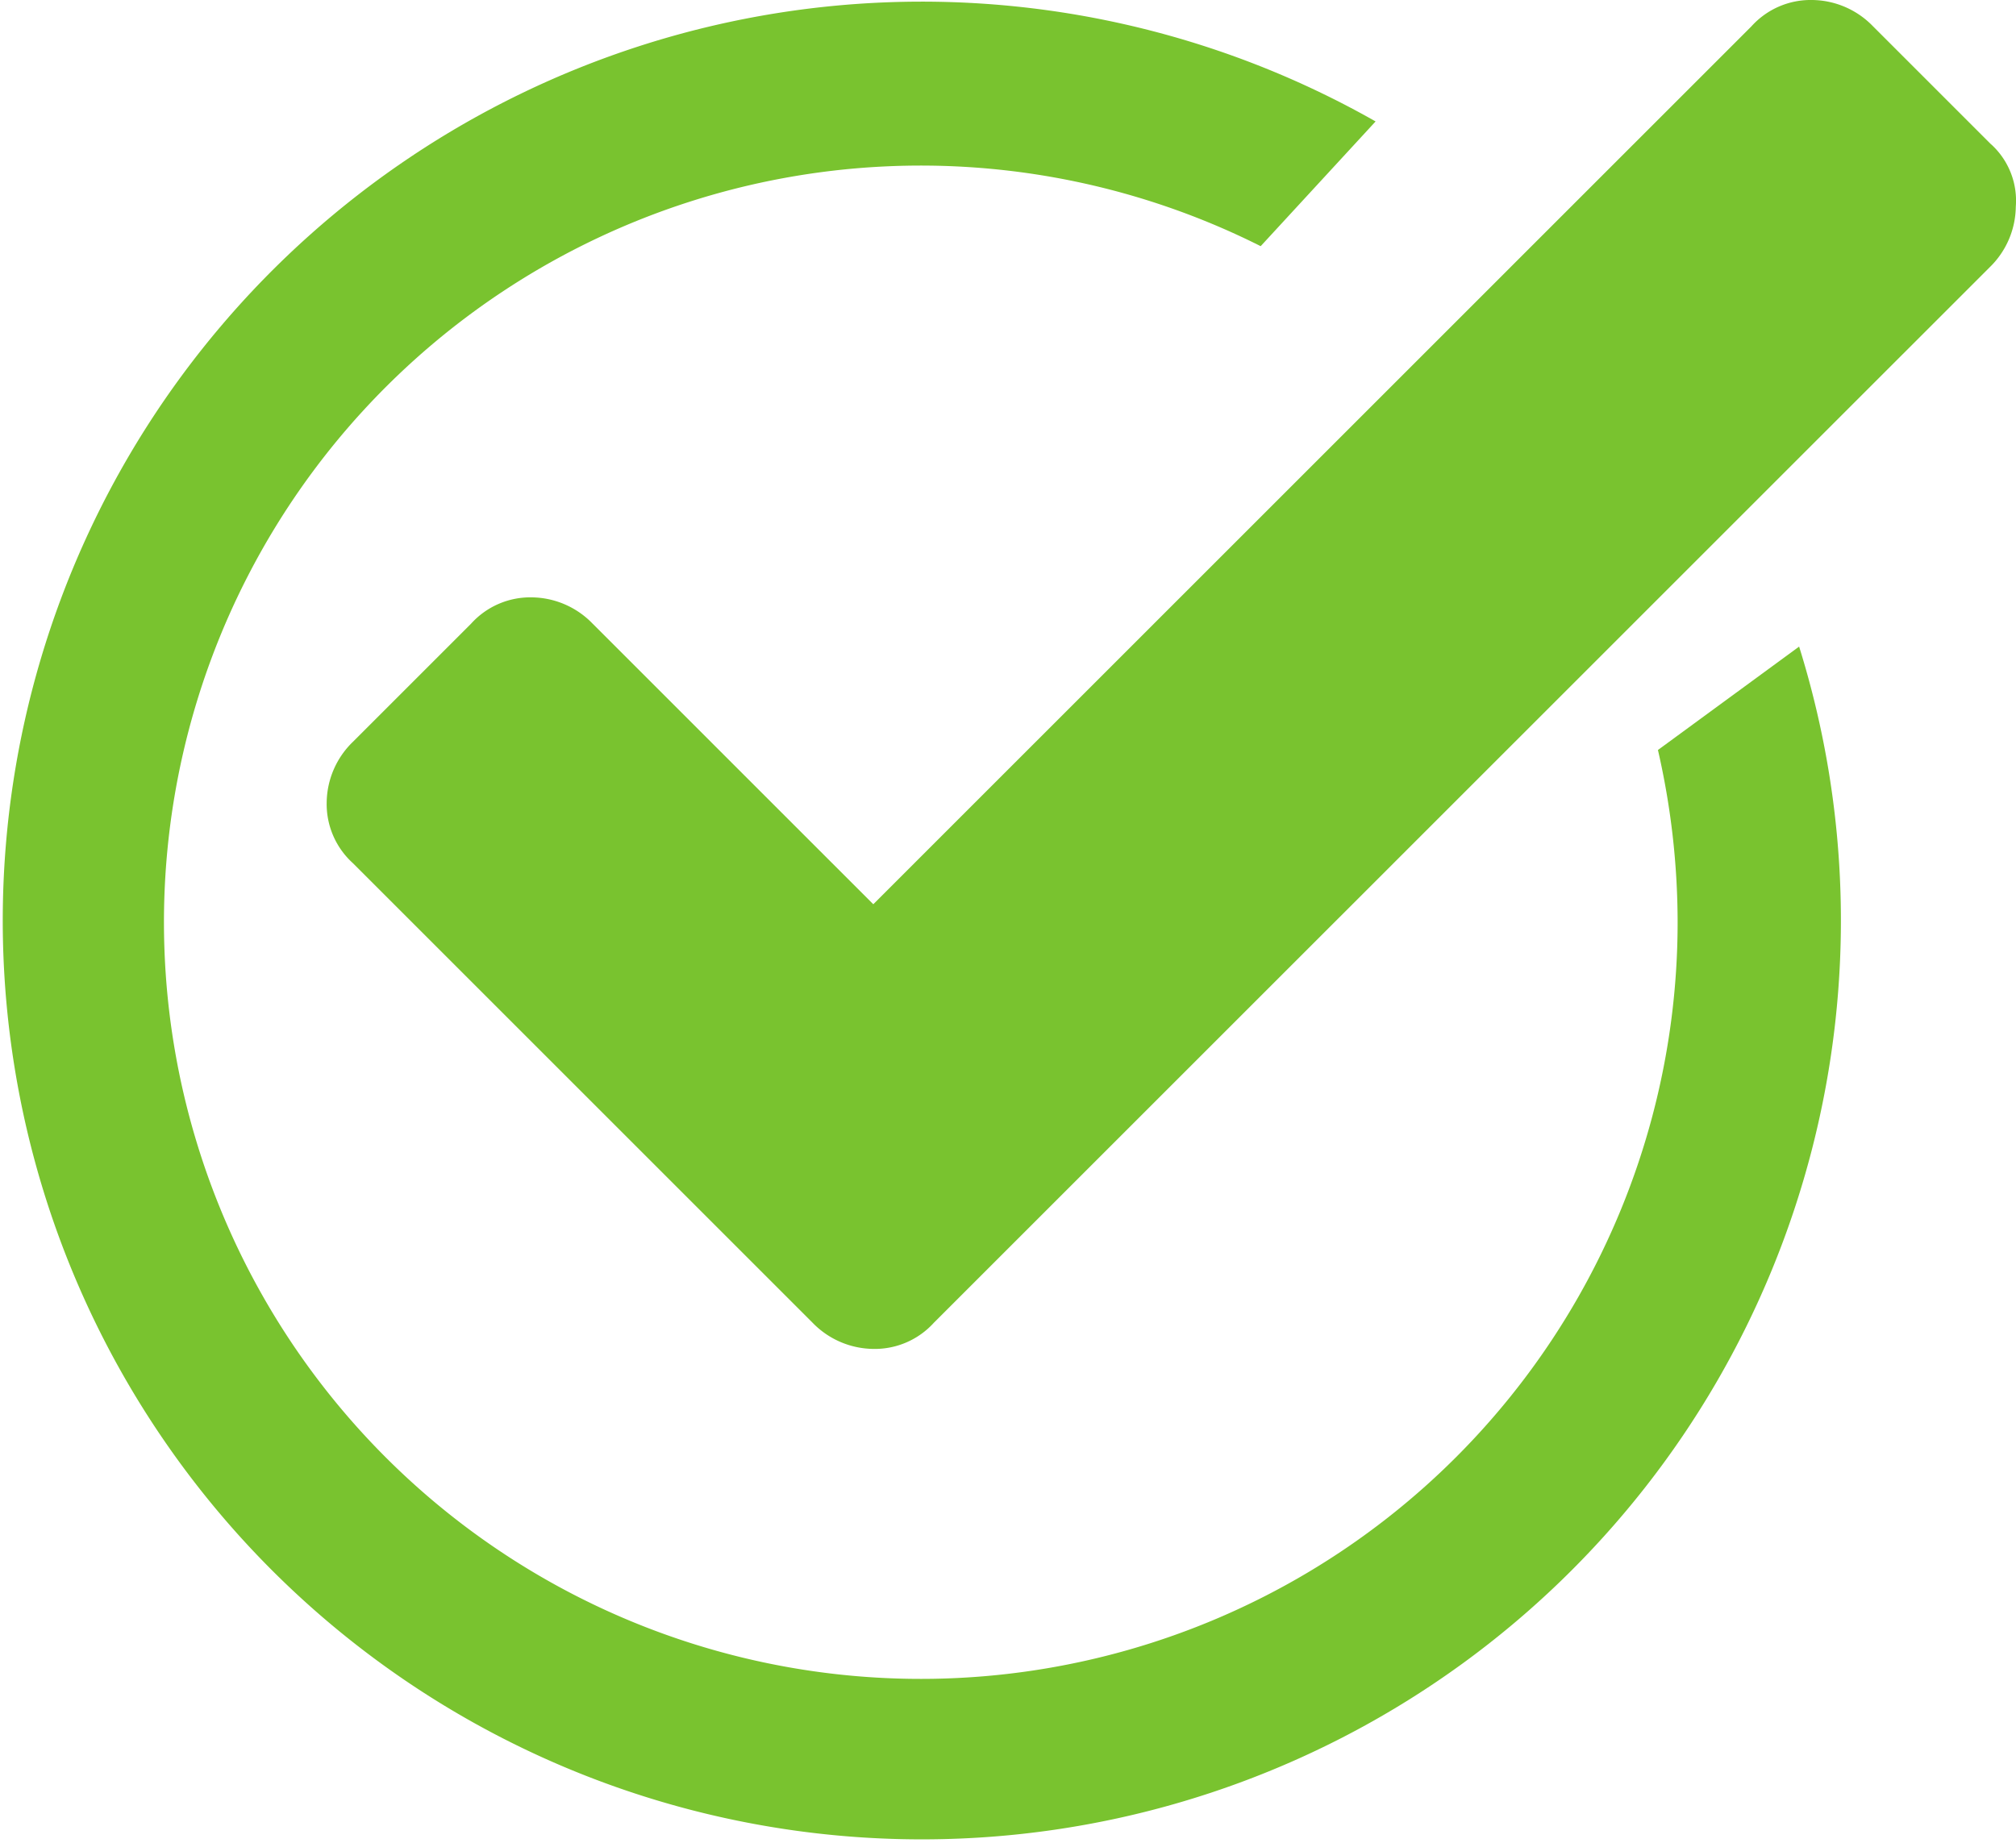
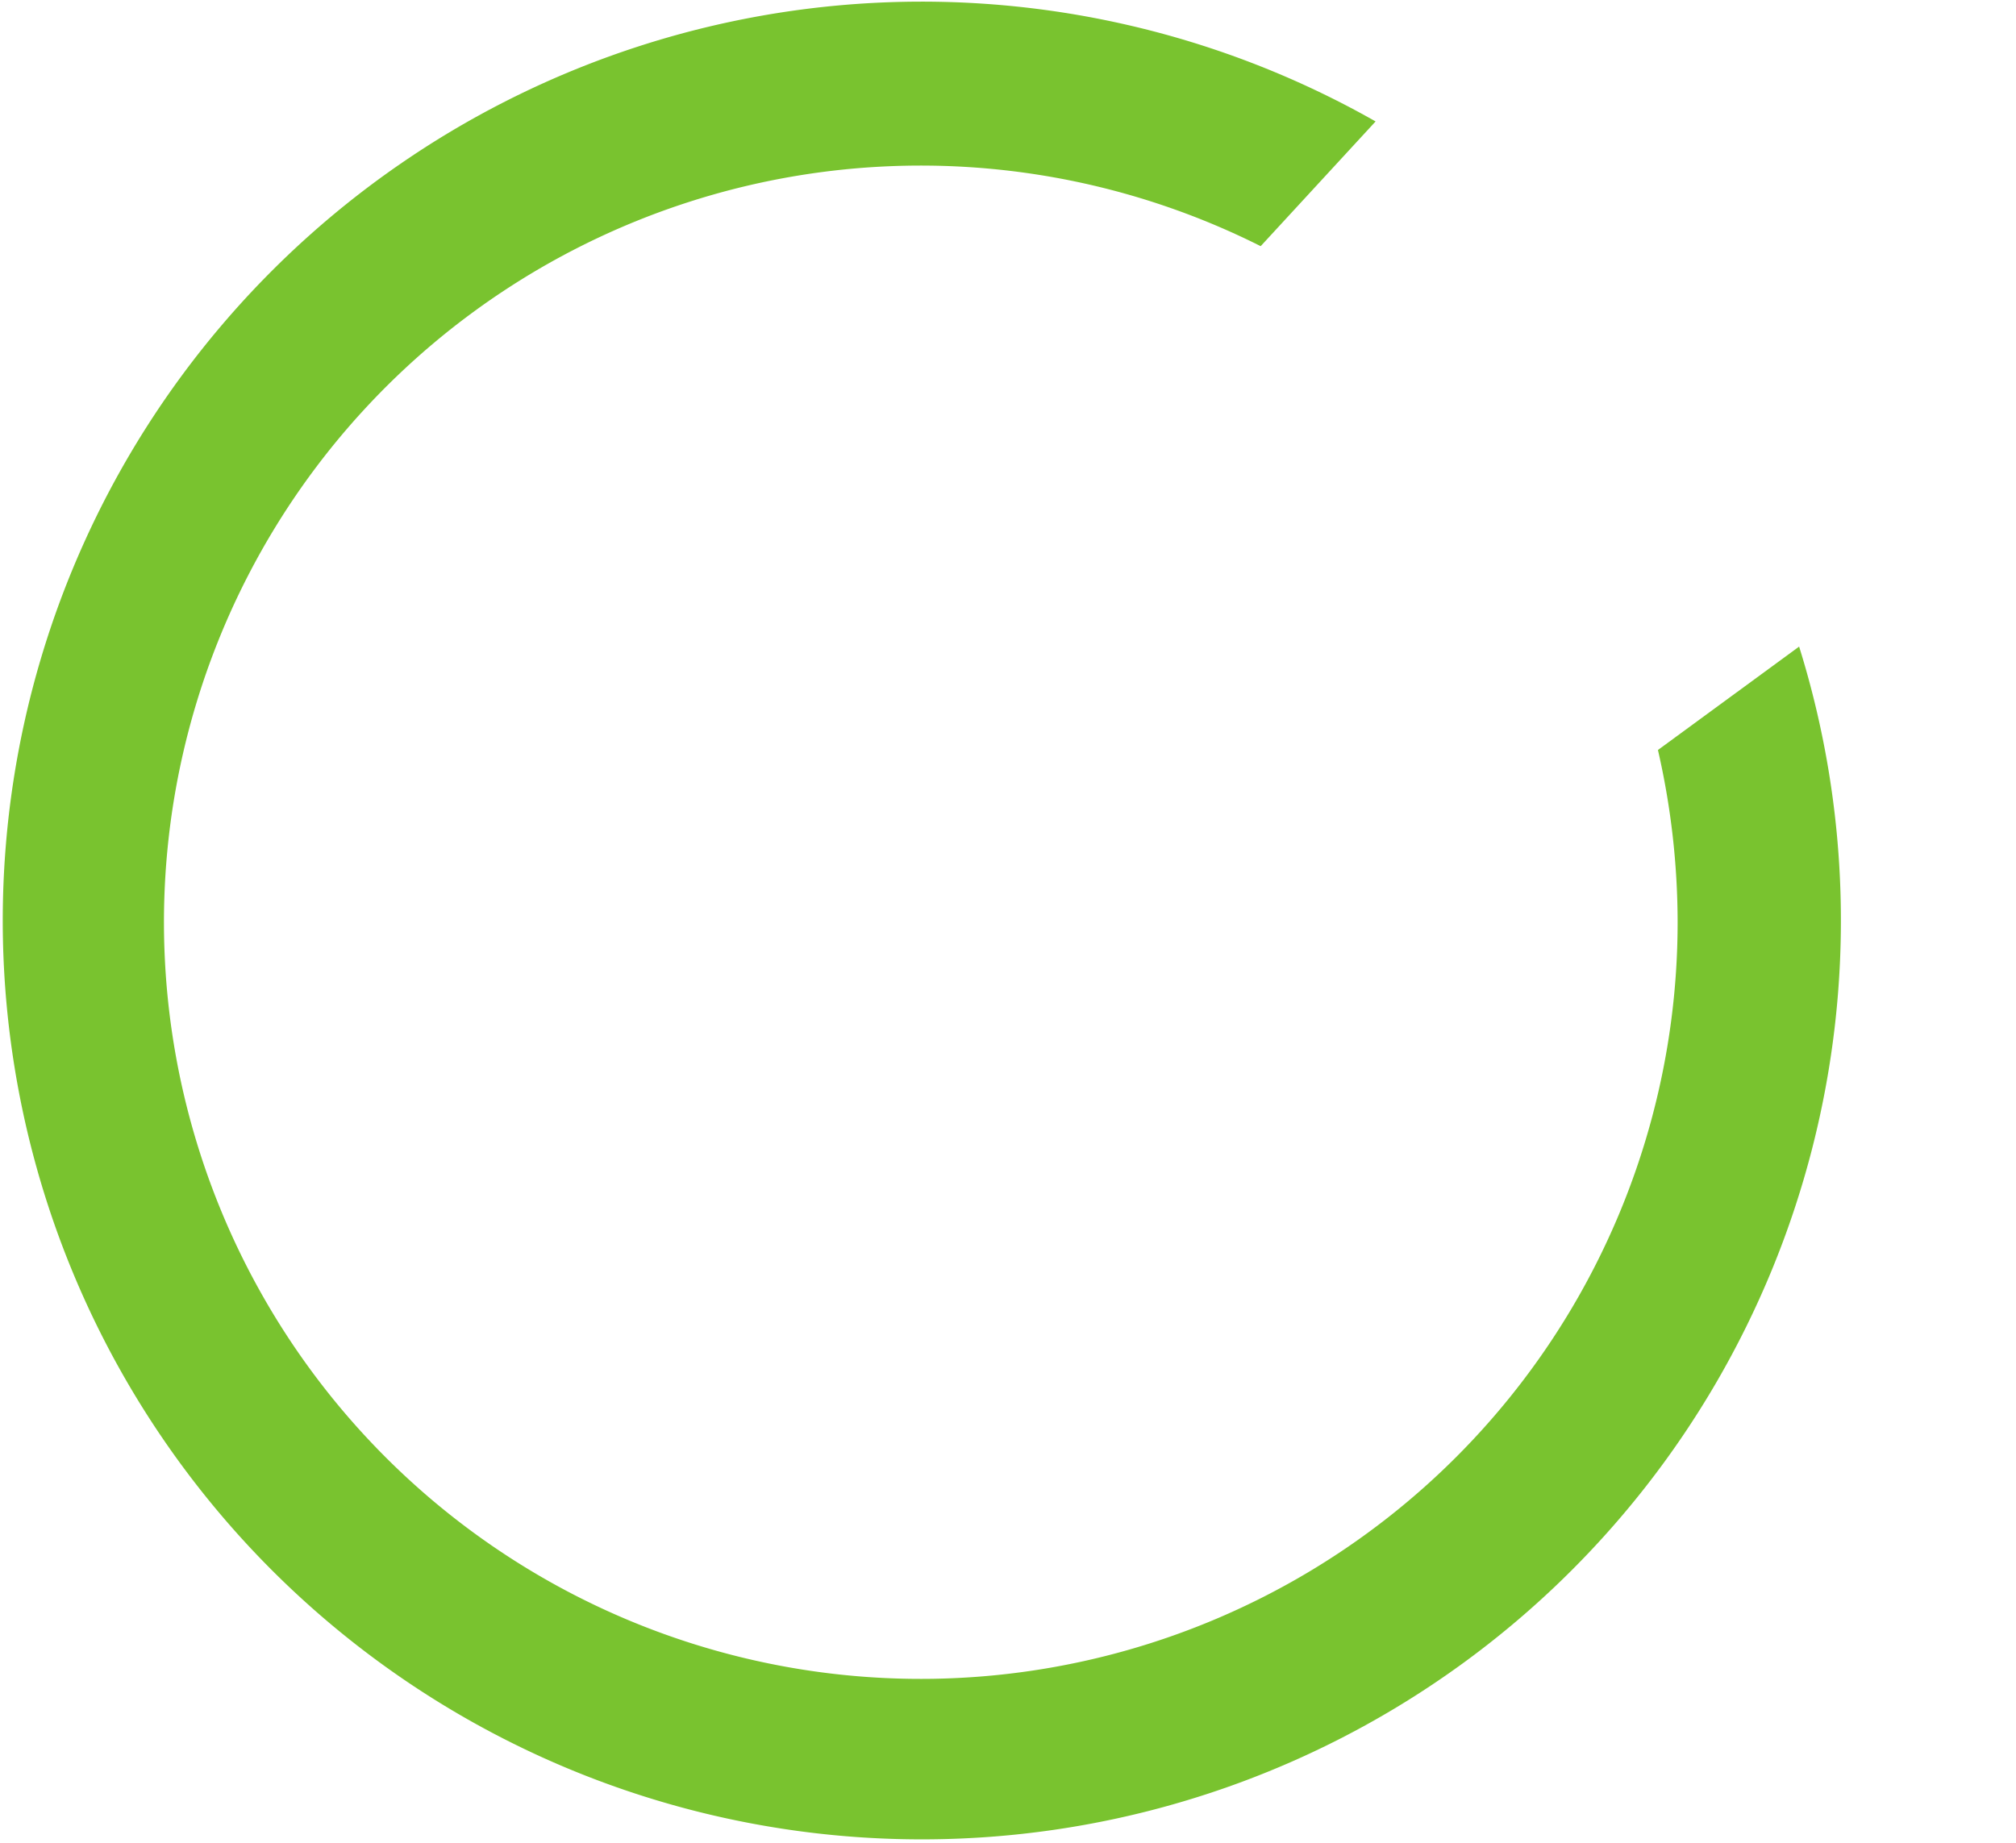
<svg xmlns="http://www.w3.org/2000/svg" viewBox="1932.486 -825.754 58.786 53.754">
  <defs>
    <style>
      .cls-1 {
        fill: #32a936;
      }

      .cls-2 {
        fill: #79c32f;
      }
    </style>
  </defs>
  <g id="Groupe_2569" data-name="Groupe 2569" transform="translate(1932.486 -825.654)">
    <g id="Groupe_2567" data-name="Groupe 2567" transform="translate(9.525 -0.1)">
      <path id="Tracé_2654" data-name="Tracé 2654" class="cls-1" d="M93.7,57.4" transform="translate(-58.375 -29.877)" />
-       <path id="Tracé_2655" data-name="Tracé 2655" class="cls-2" d="M68.436,4.112,64.99.666A2.5,2.5,0,0,0,63.219-.1a2.324,2.324,0,0,0-1.771.766L35.84,26.274l-8.185-8.185a2.5,2.5,0,0,0-1.771-.766,2.324,2.324,0,0,0-1.771.766l-3.446,3.446a2.5,2.5,0,0,0-.766,1.771,2.324,2.324,0,0,0,.766,1.771l13.4,13.4a2.5,2.5,0,0,0,1.771.766,2.324,2.324,0,0,0,1.771-.766L68.389,7.7a2.5,2.5,0,0,0,.766-1.771,2.221,2.221,0,0,0-.718-1.819Zm0,0" transform="translate(-19.9 0.1)" />
    </g>
    <g id="Groupe_2568" data-name="Groupe 2568" transform="translate(0 -0.052)">
      <path id="Tracé_2656" data-name="Tracé 2656" class="cls-2" d="M52.462,18.811A26.8,26.8,0,1,1,40.112,3.494L36.761,7.132A22.069,22.069,0,1,0,48.919,26.853a22.491,22.491,0,0,0-.574-5.026" />
    </g>
  </g>
</svg>